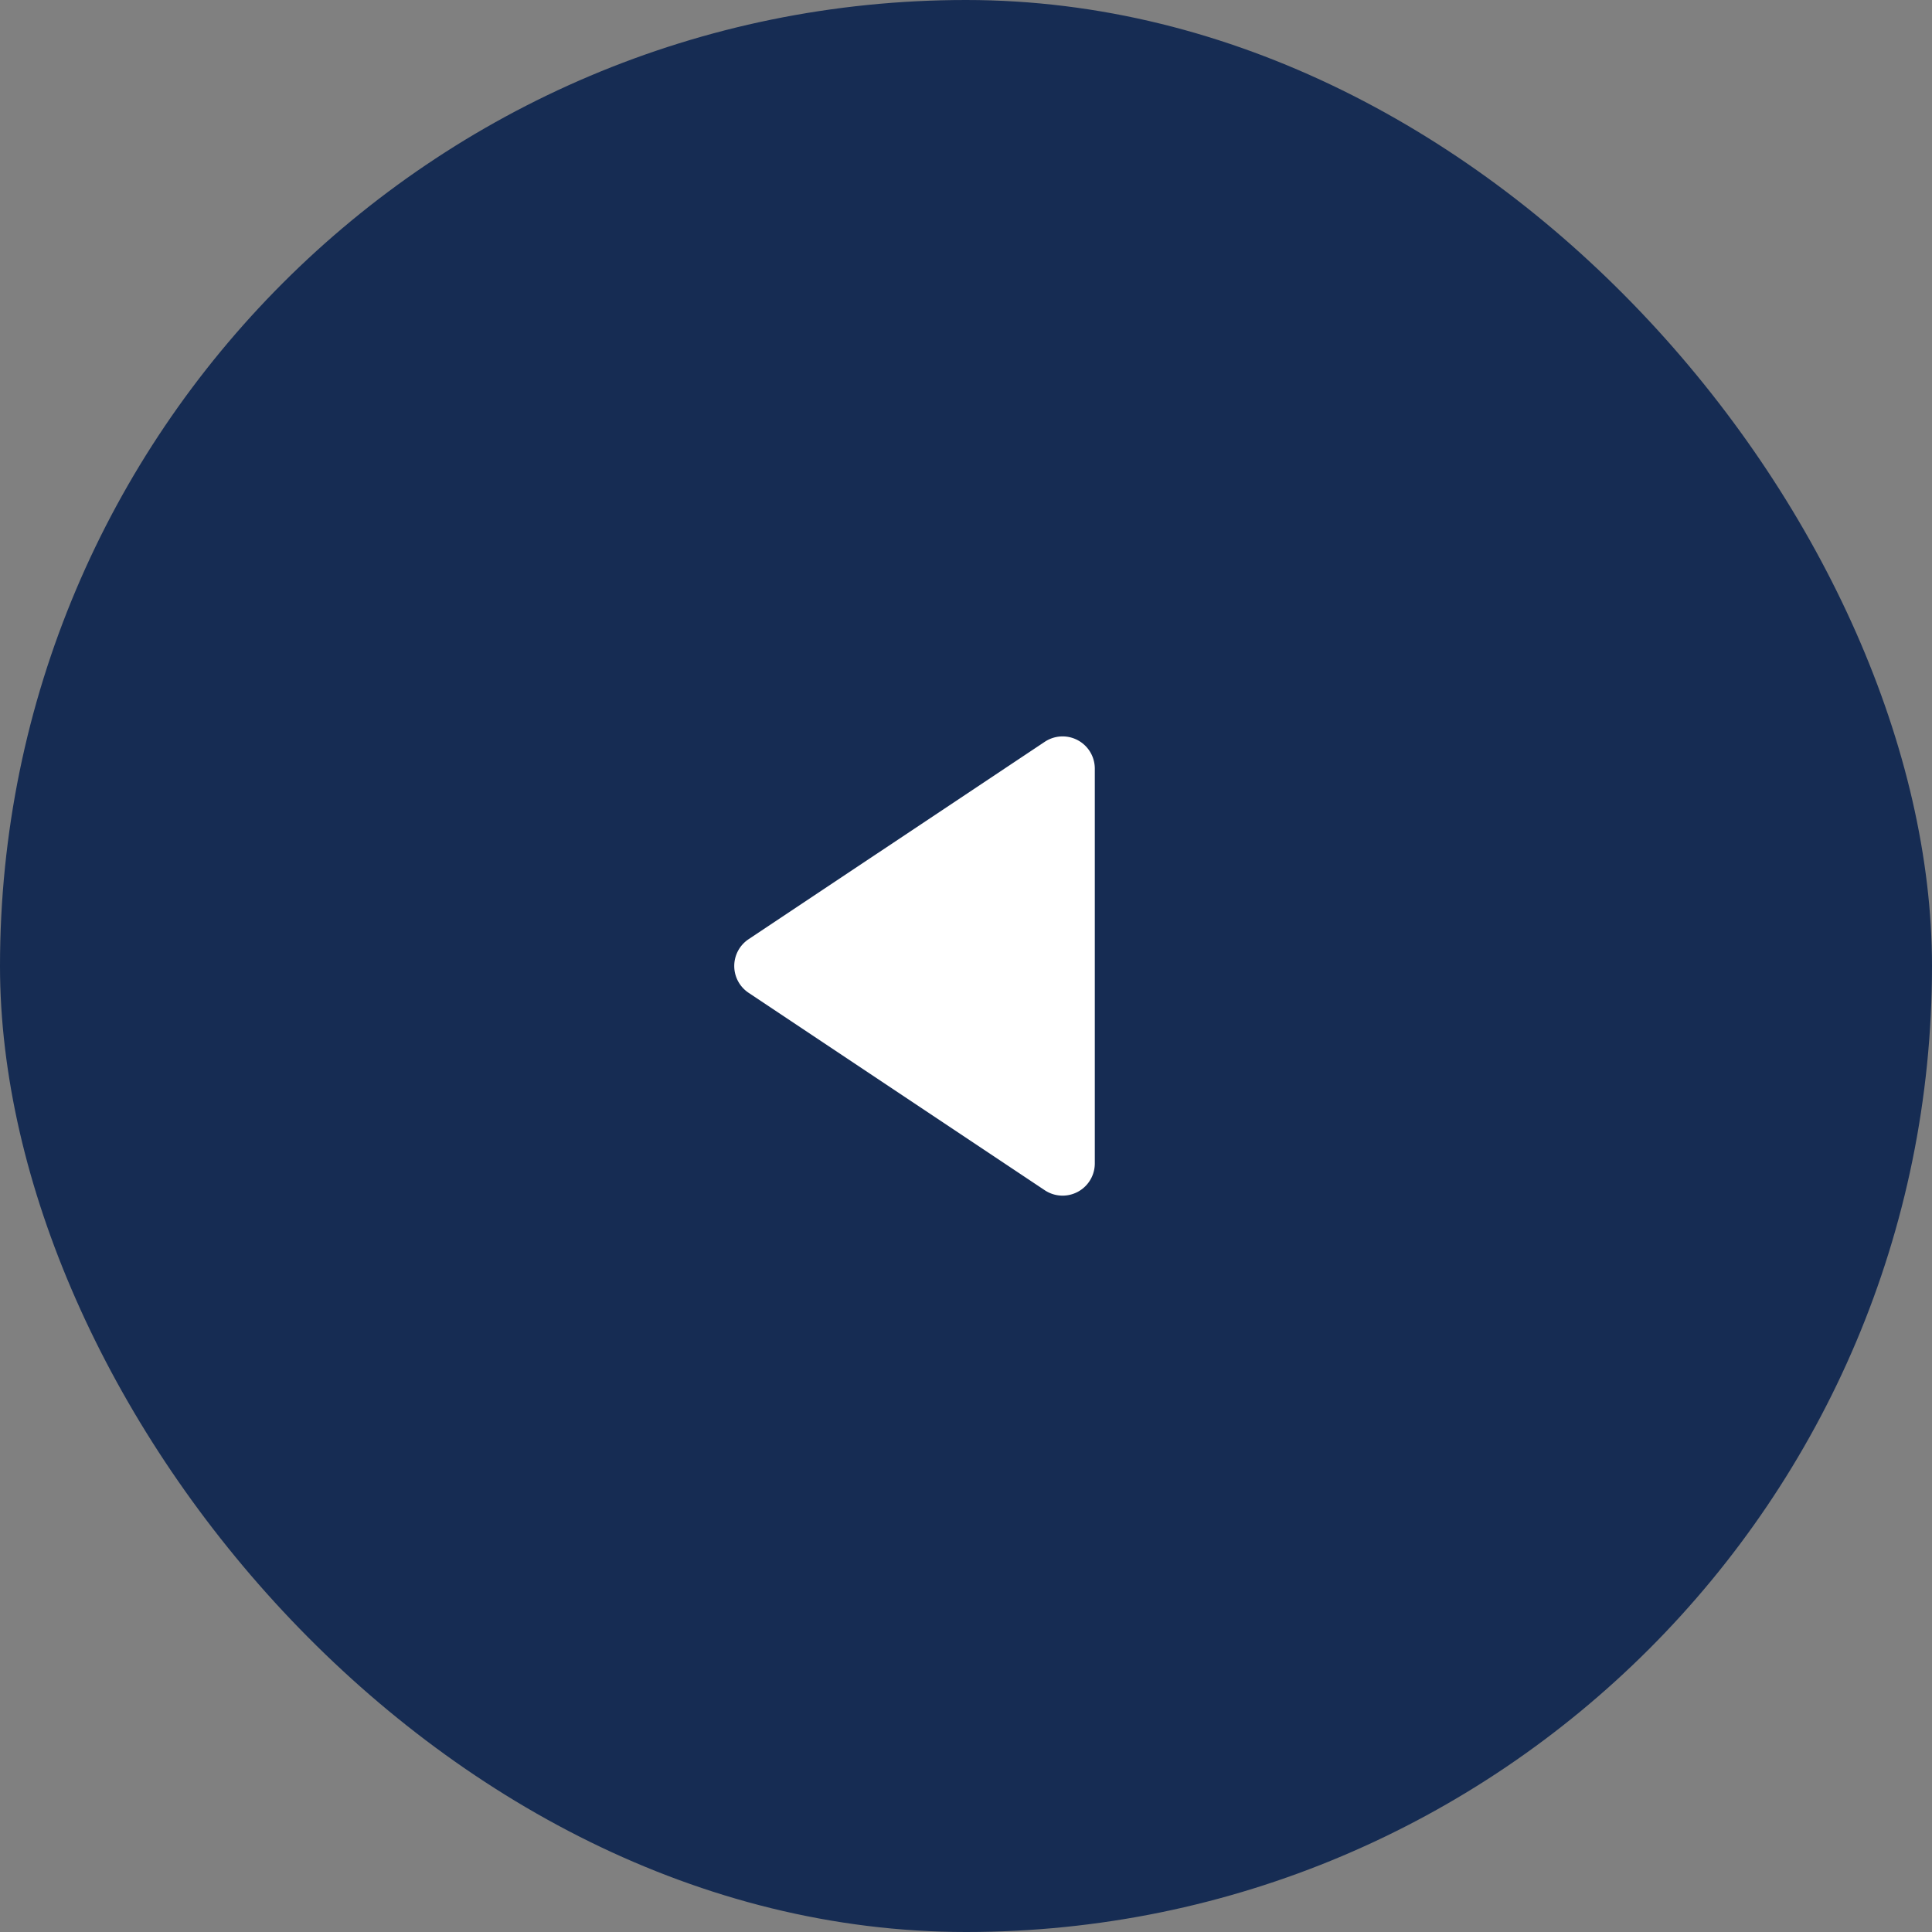
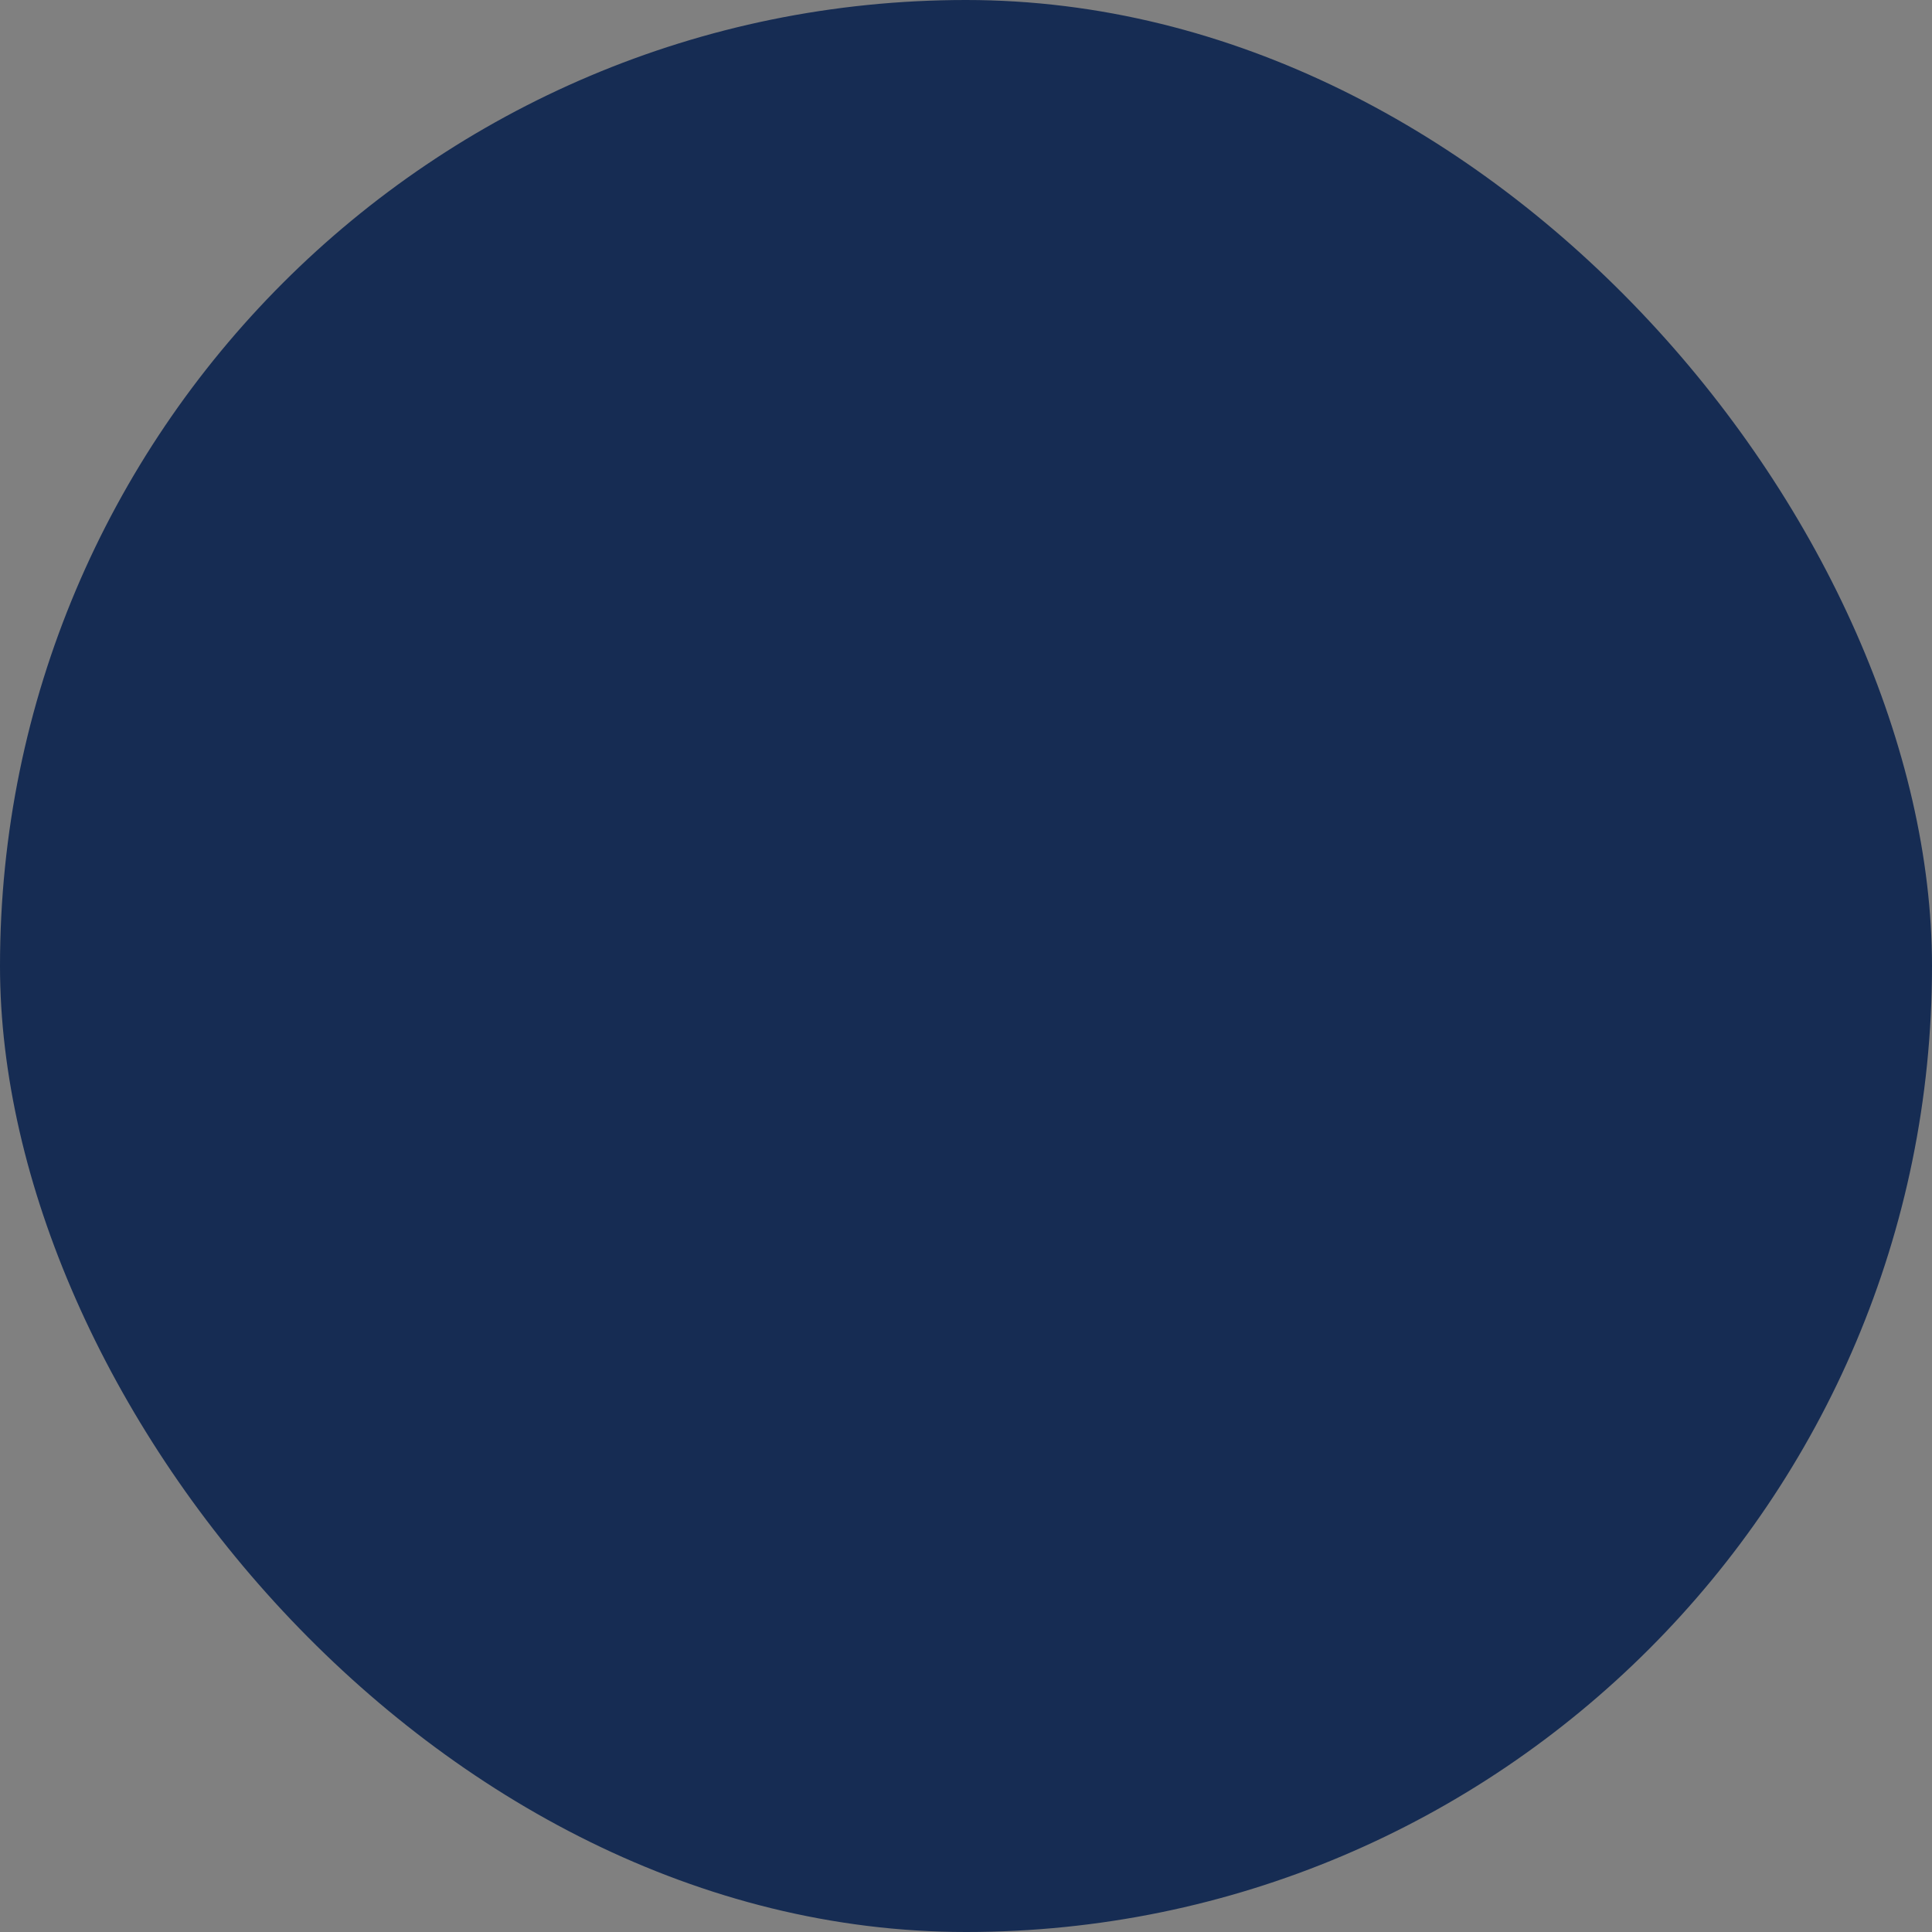
<svg xmlns="http://www.w3.org/2000/svg" width="30" height="30" viewBox="0 0 30 30">
  <rect x="0" y="0" width="30" height="30" fill="#808080" stroke="none" />
  <g id="SCA-Directory-Icon-09" transform="translate(-392 -4665)">
    <rect id="Rectangle_133" data-name="Rectangle 133" width="30" height="30" rx="15" transform="translate(392 4665)" fill="#162c53" />
-     <path id="Polygon_4" data-name="Polygon 4" d="M3.584.624a.5.5,0,0,1,.832,0l3.066,4.6A.5.5,0,0,1,7.066,6H.934a.5.5,0,0,1-.416-.777Z" transform="translate(403 4684) rotate(-90)" fill="#fff" />
  </g>
</svg>